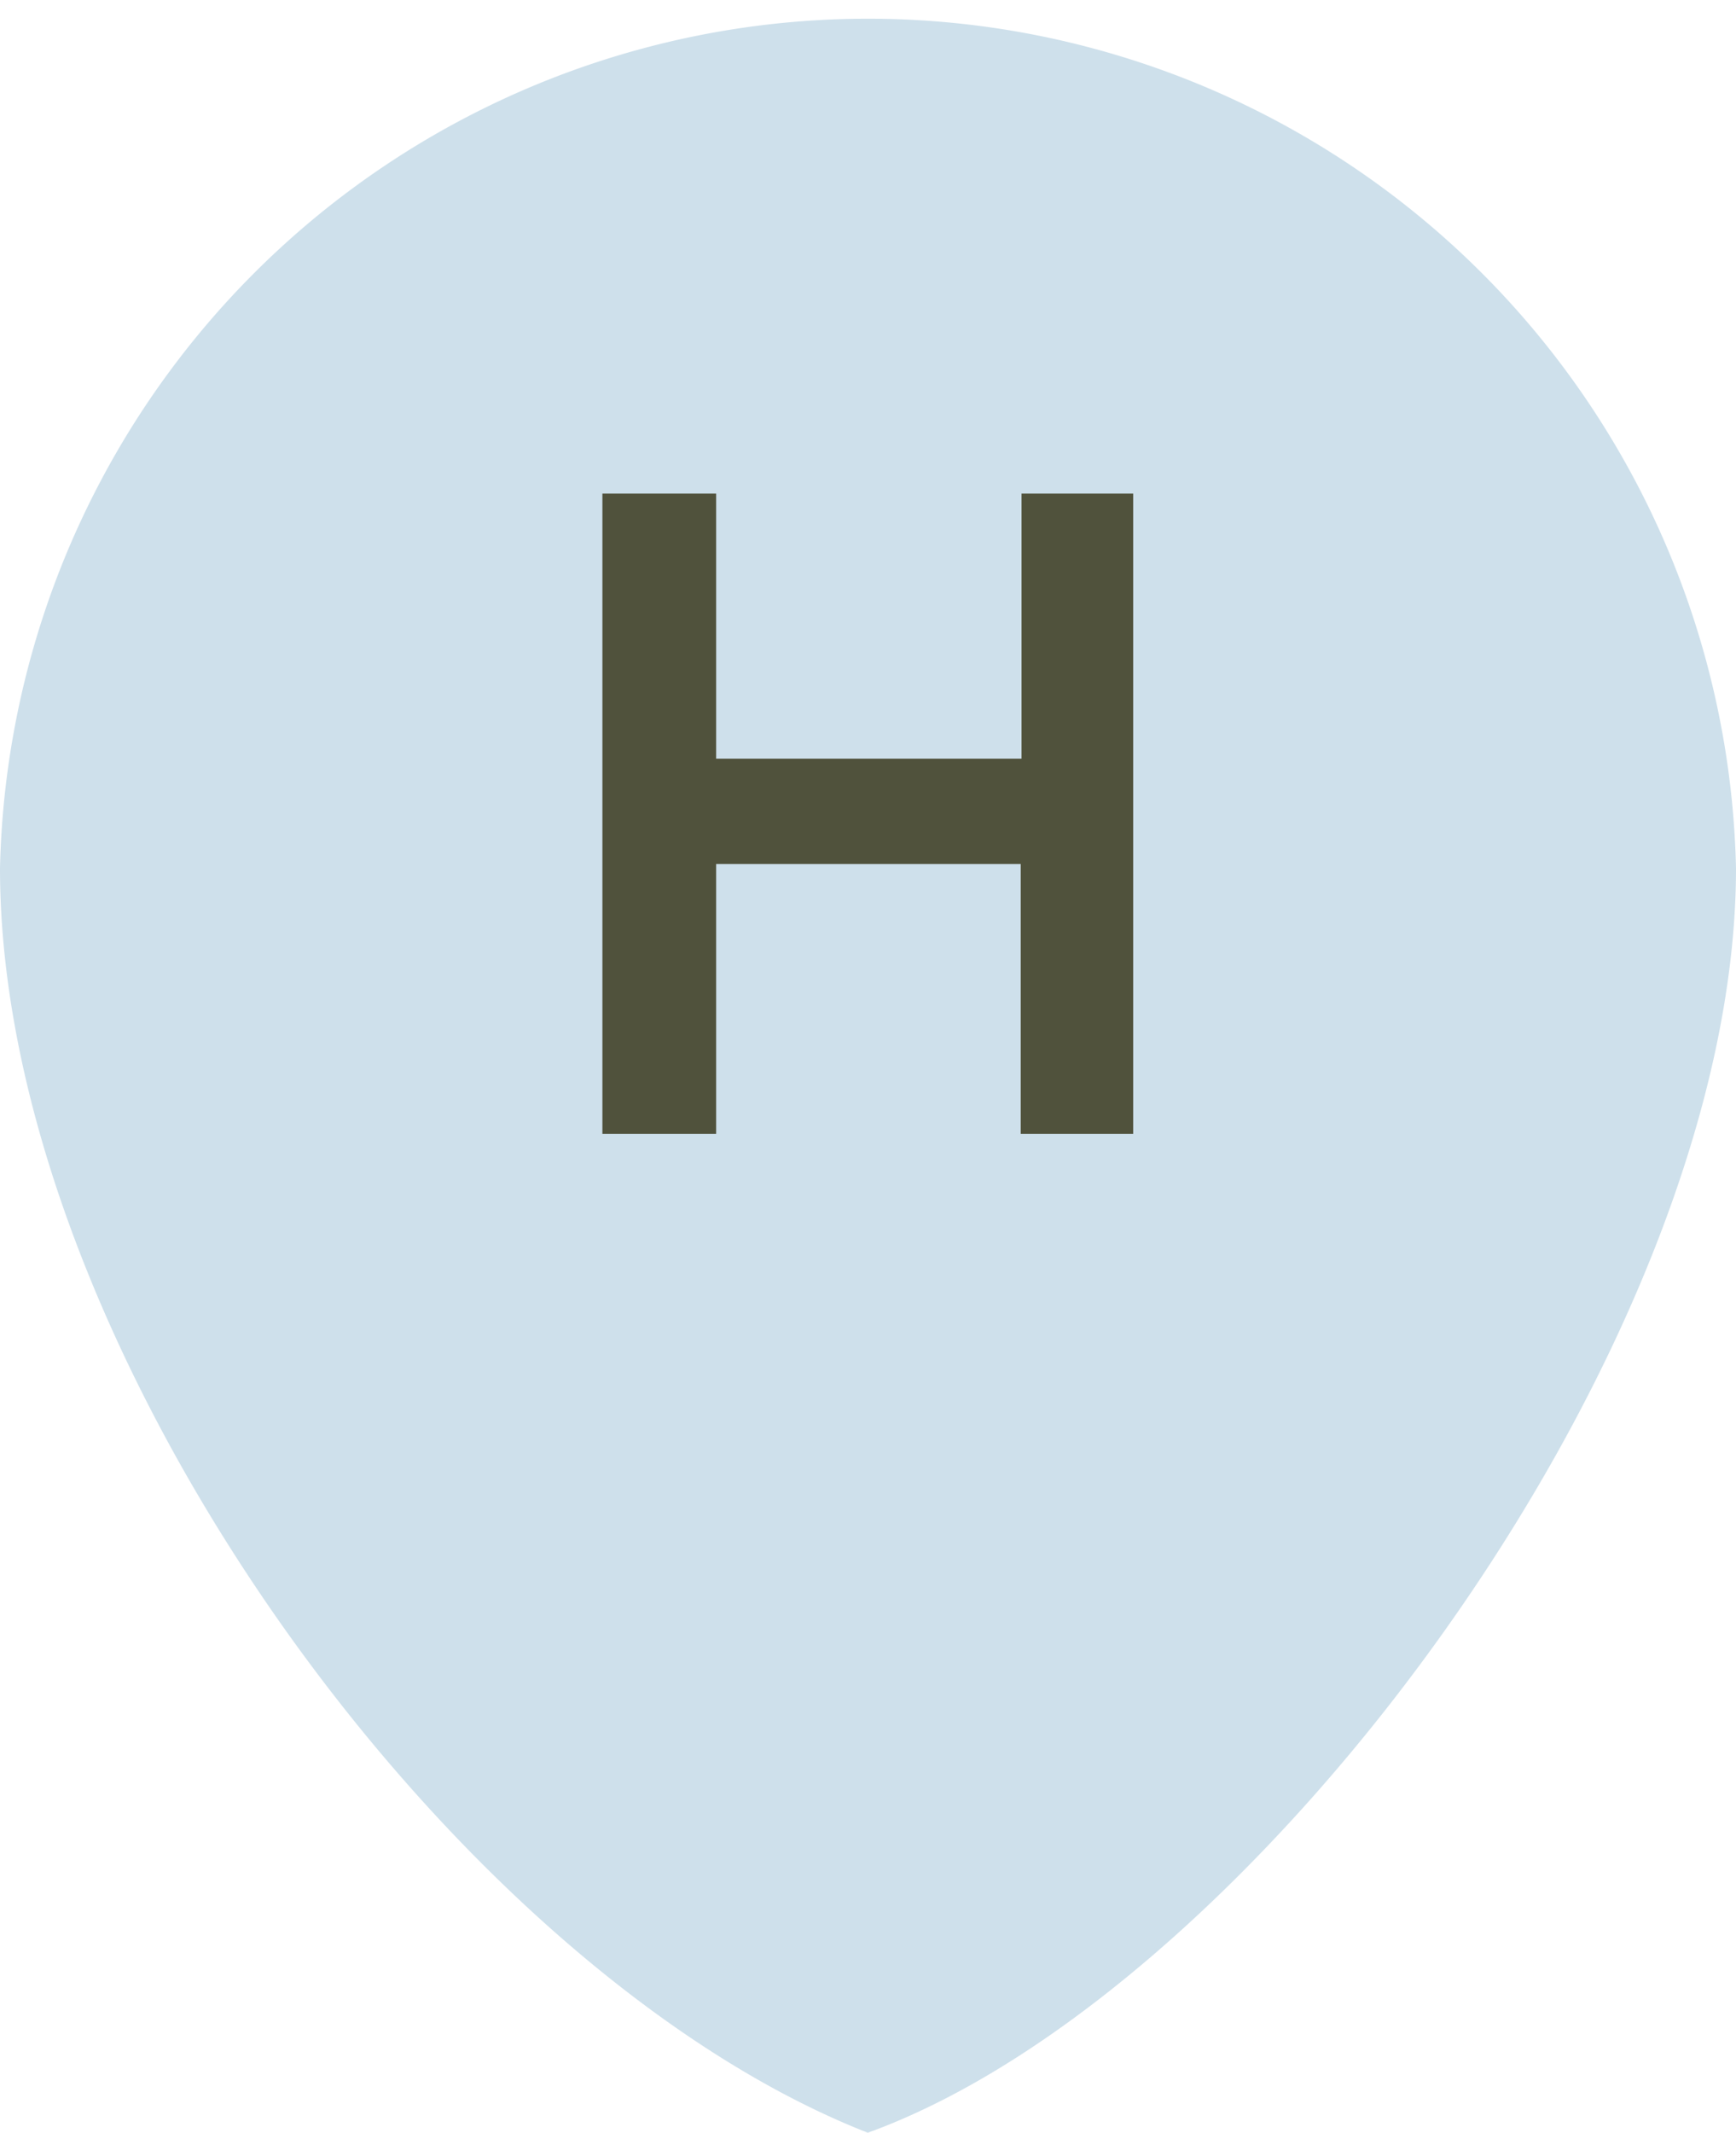
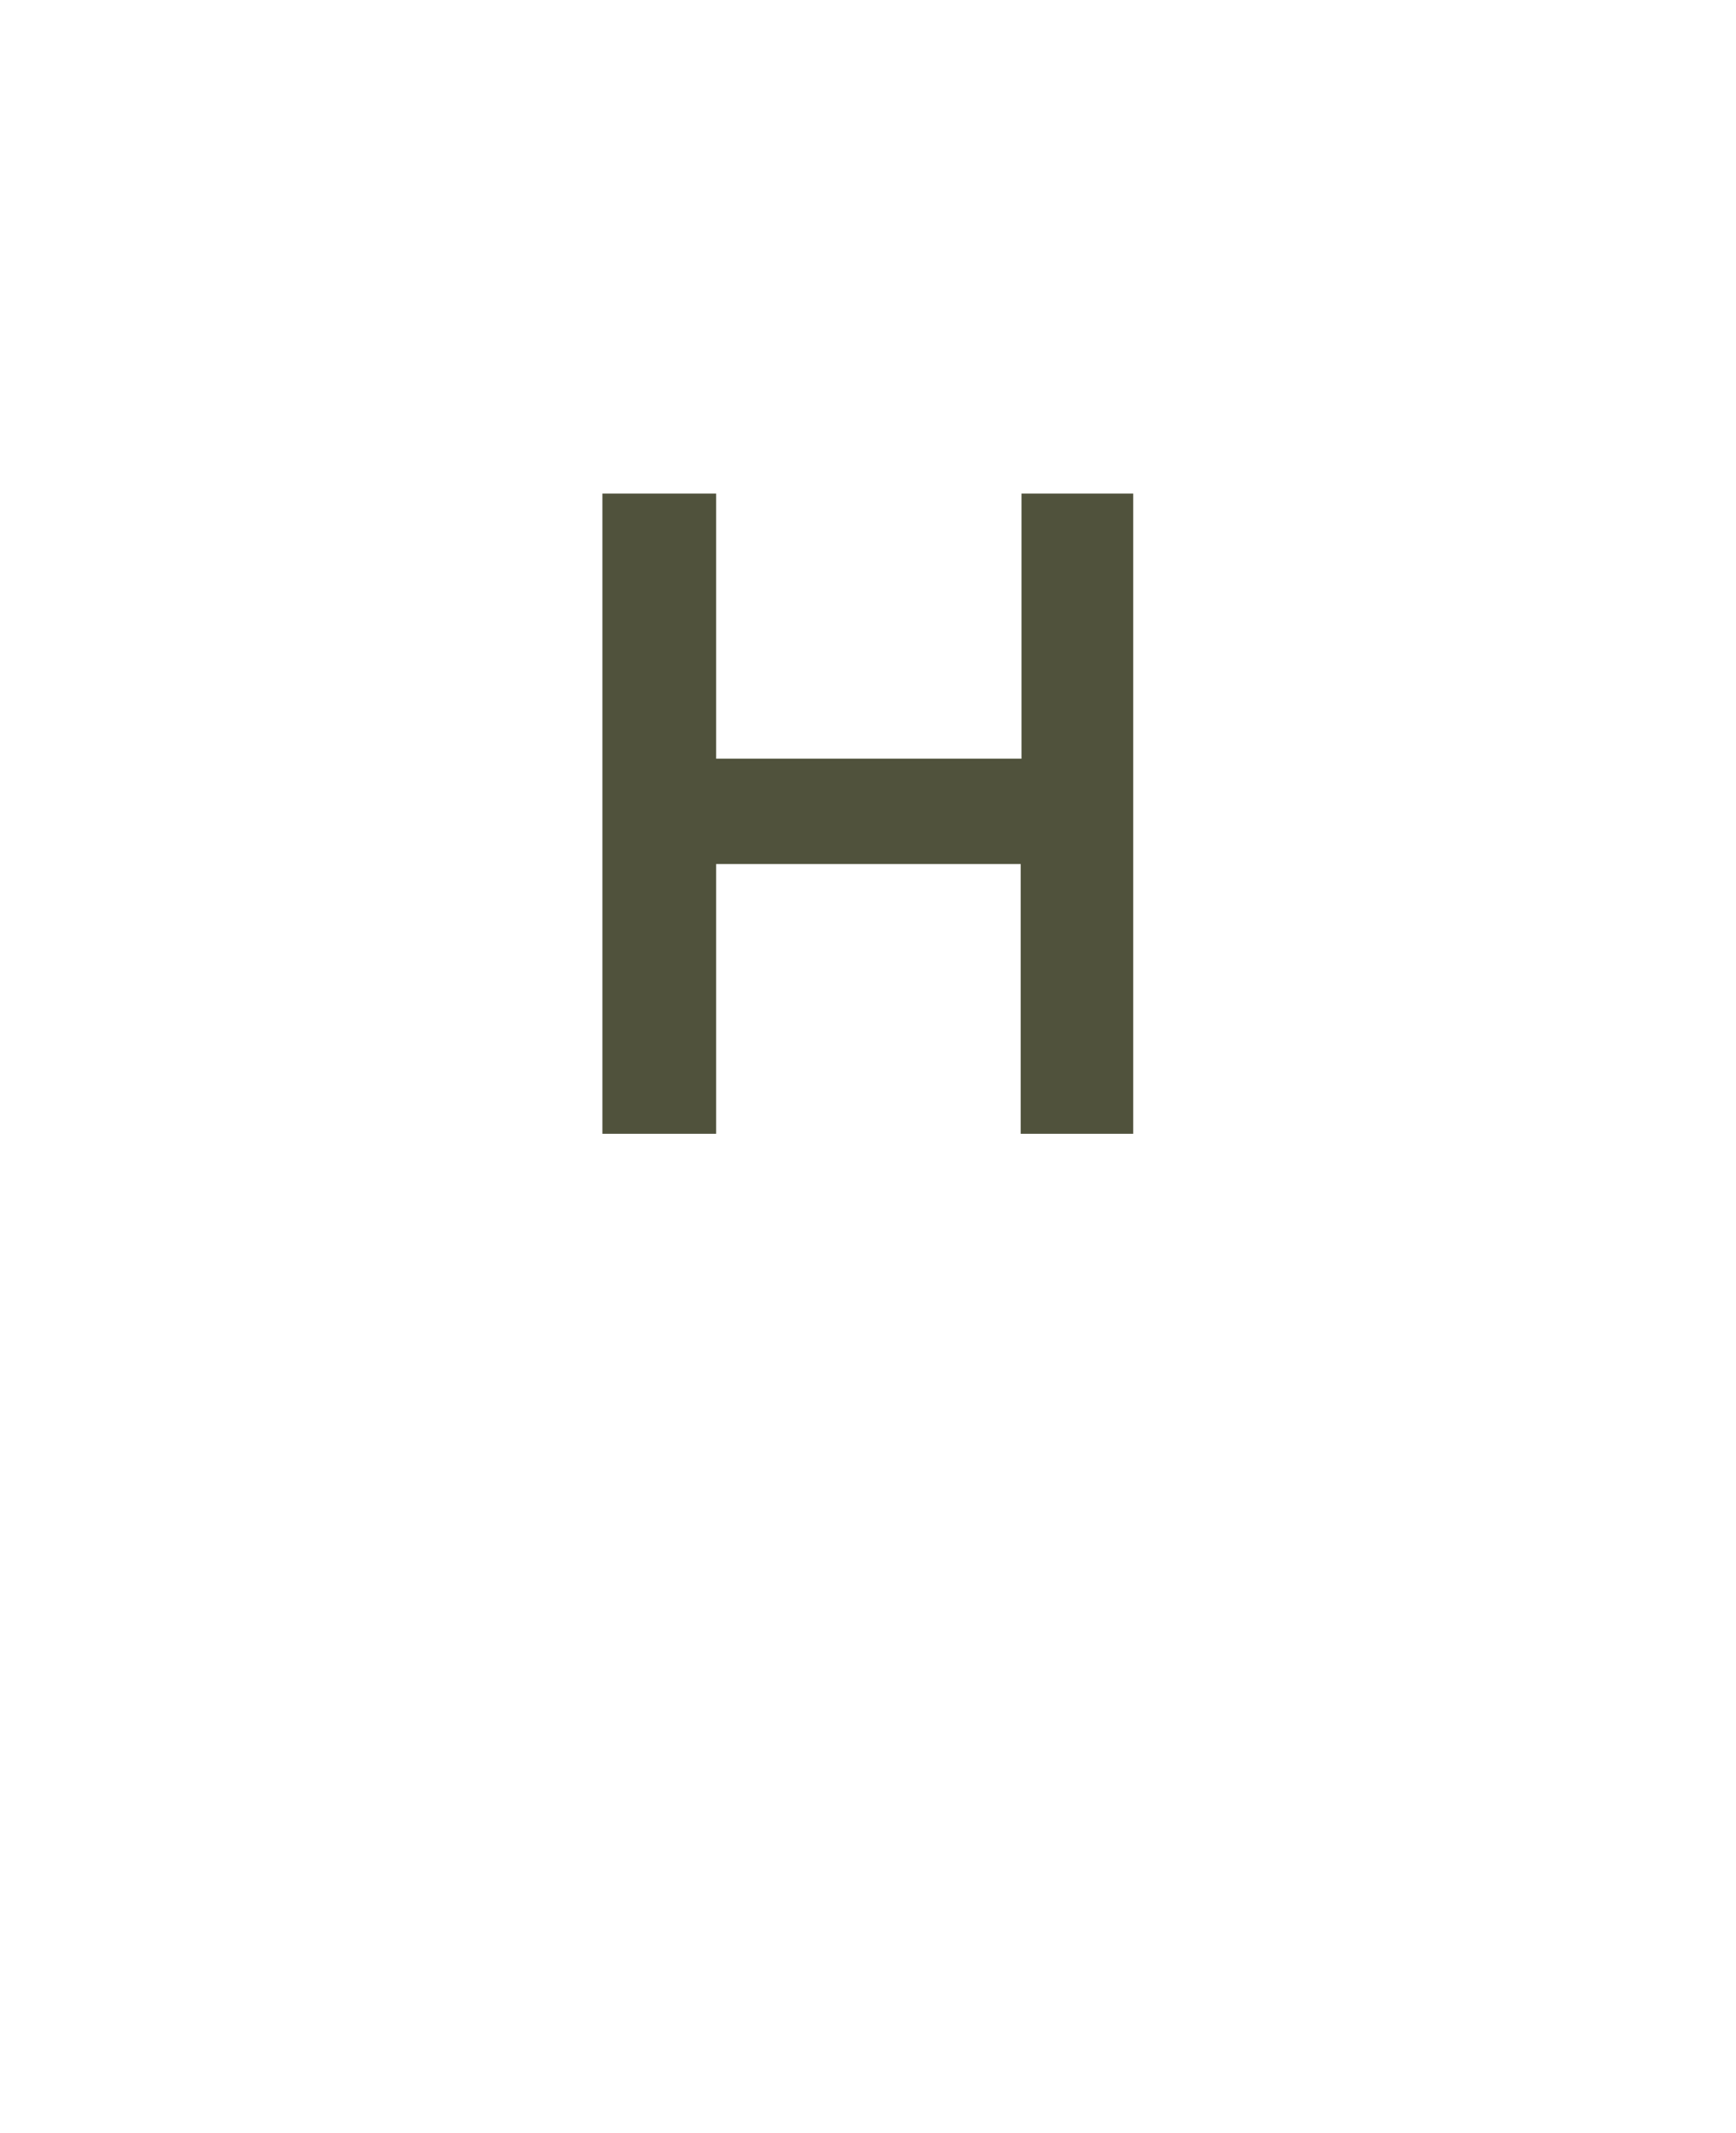
<svg xmlns="http://www.w3.org/2000/svg" viewBox="0 0 41.21 50.6">
  <defs>
    <style>.cls-1{fill:#cee0eb;}.cls-2{fill:#50523c;}</style>
  </defs>
  <g id="Layer_2" data-name="Layer 2">
    <g id="Elementos">
-       <path class="cls-1" d="M41.21,20.6c0,11.38-11.45,26.68-20.61,30C10.73,46.73,0,32,0,20.6a20.61,20.61,0,0,1,41.21,0Z" />
      <path class="cls-2" d="M14.3,11.71H17V18h7.25V11.71H26.9V26.9H24.23V20.5H17v6.4H14.3Z" />
    </g>
  </g>
</svg>